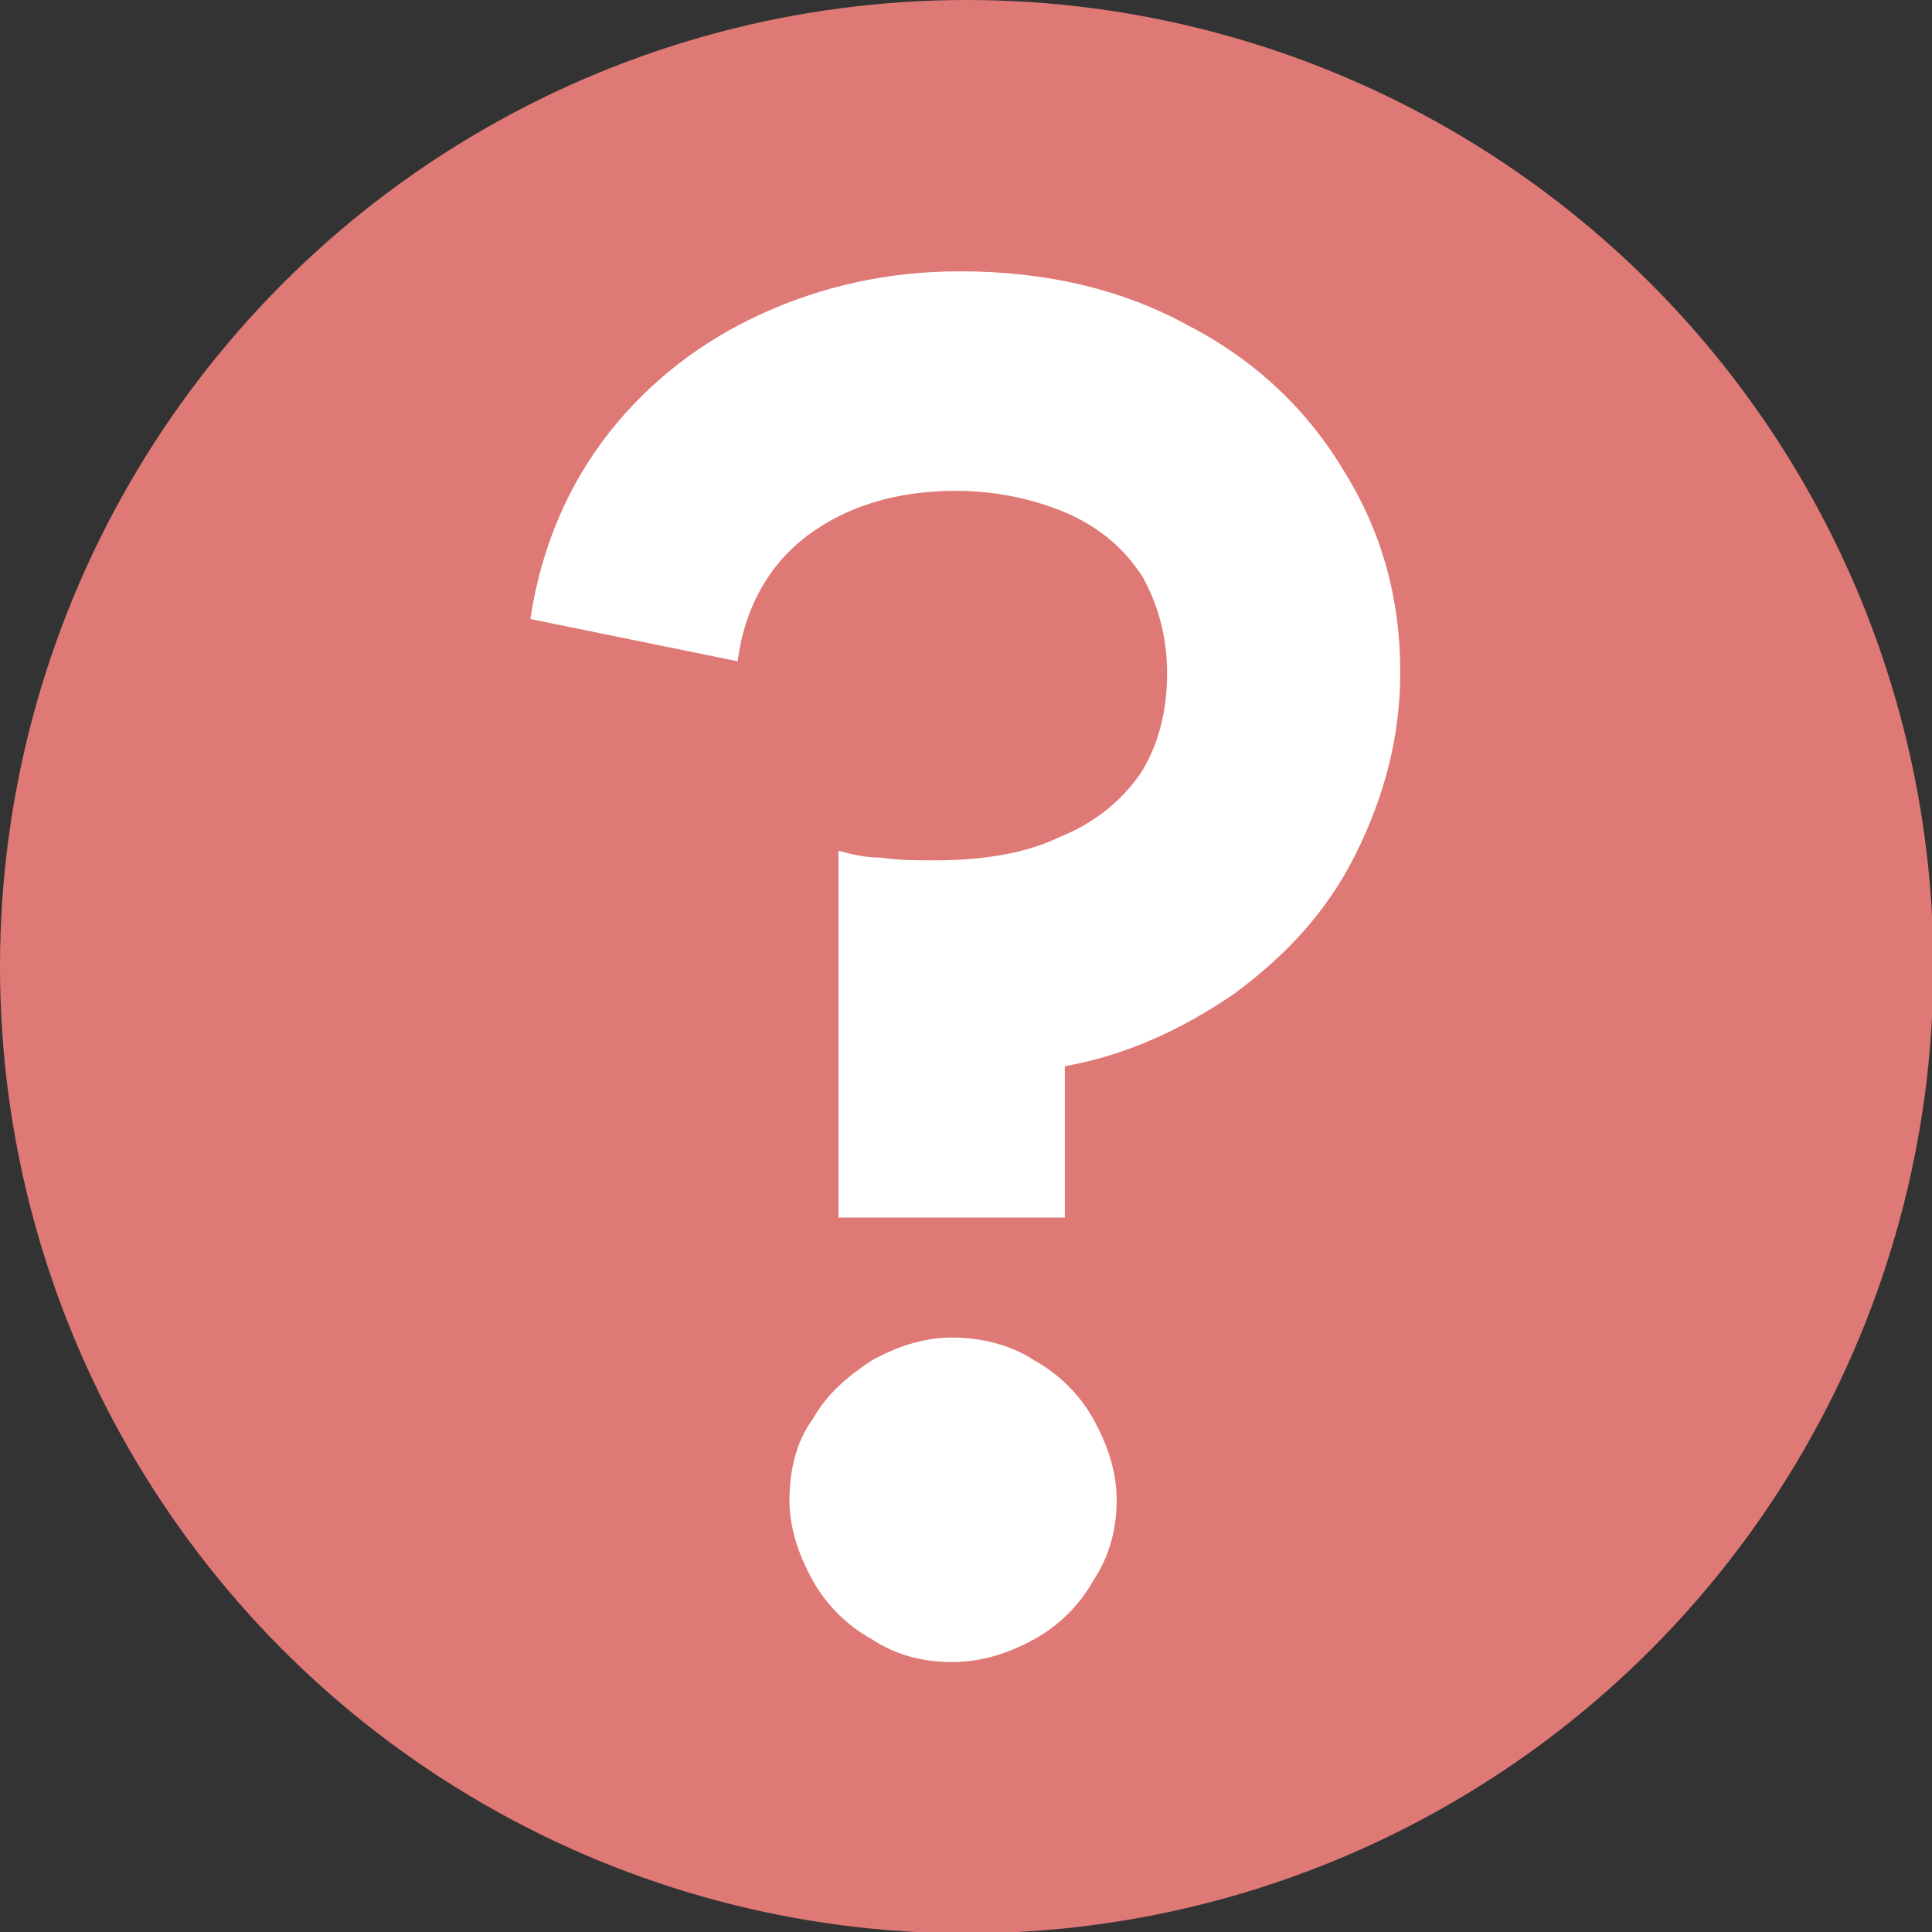
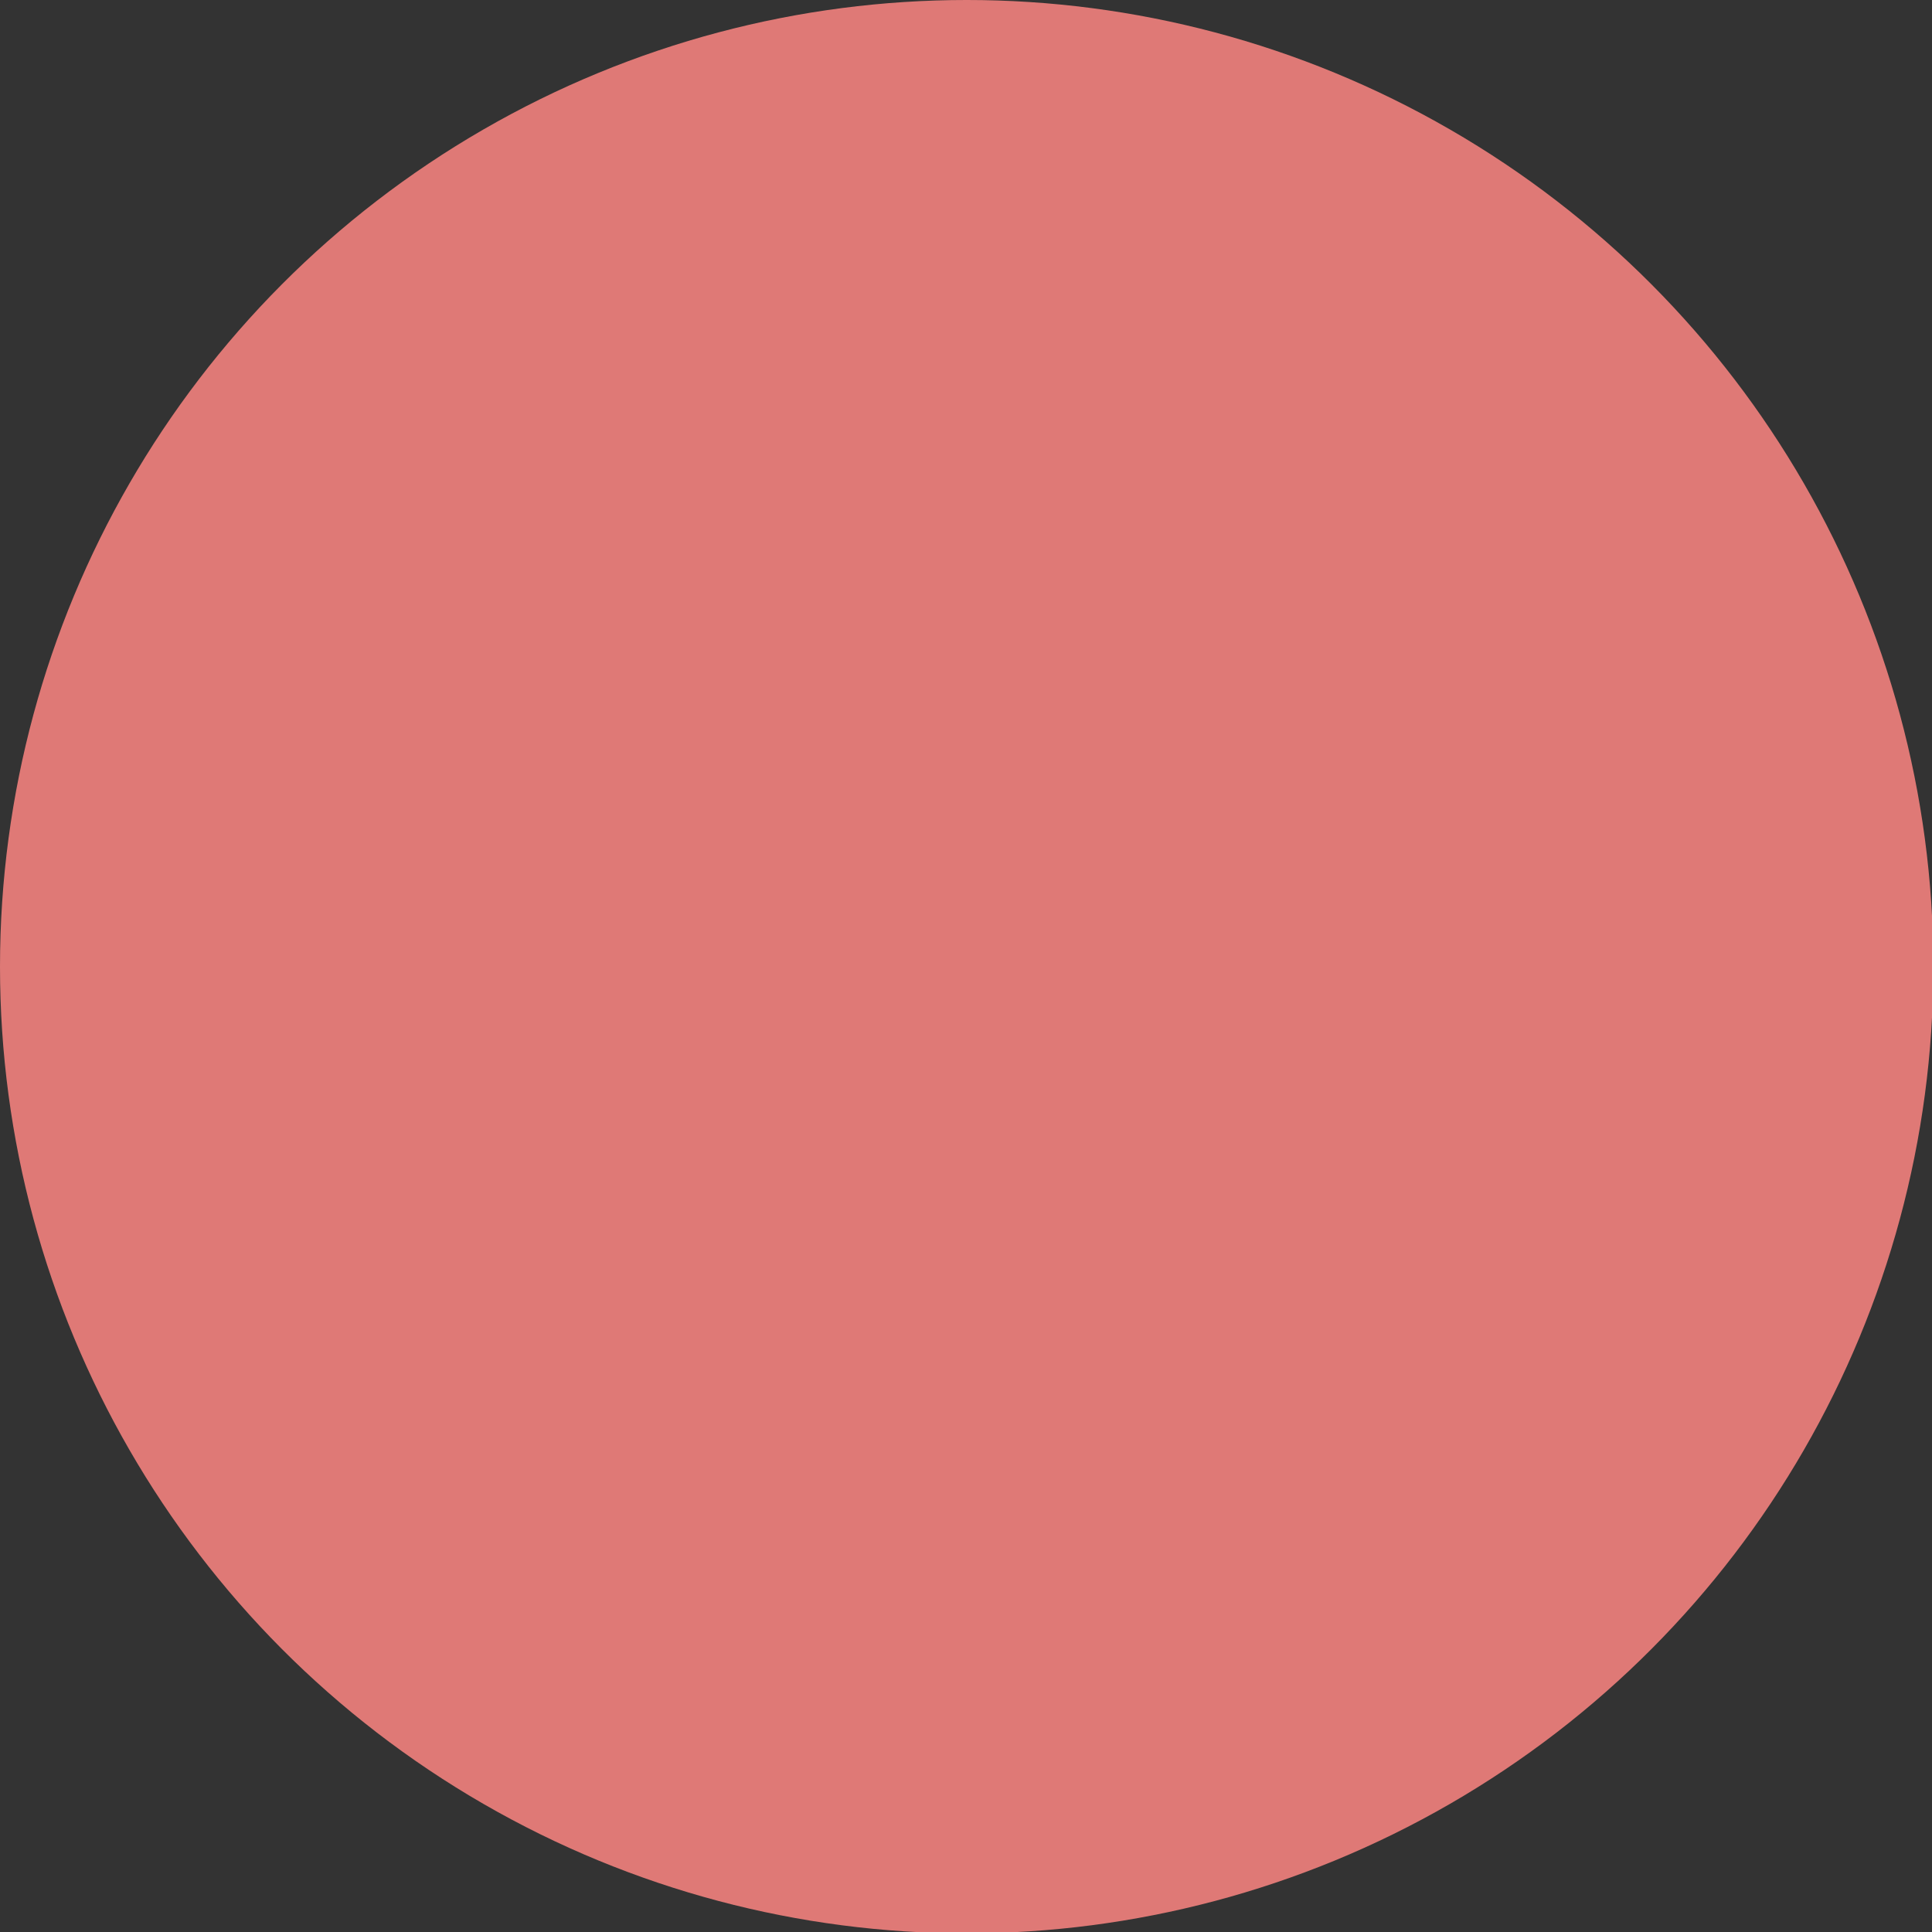
<svg xmlns="http://www.w3.org/2000/svg" version="1.1" id="Ebene_1" x="0px" y="0px" viewBox="0 0 141.7 141.7" style="enable-background:new 0 0 141.7 141.7;" xml:space="preserve">
  <rect x="0" y="0" width="141.7" height="141.7" fill="#333333" stroke="none" />
  <style type="text/css">
	.st0{fill:#DF7976;}
	.st1{enable-background:new    ;}
	.st2{fill:#FFFFFF;}
</style>
  <circle class="st0" cx="70.9" cy="70.9" r="70.9" />
  <g class="st1">
-     <path class="st2" d="M61.5,89.5V62.4c0.8,0.2,1.8,0.5,3.1,0.5c1.3,0.2,2.6,0.2,4,0.2c3.5,0,6.6-0.5,9.1-1.7c2.5-1,4.5-2.6,5.9-4.6   c1.3-2,2-4.5,2-7.4c0-2.8-0.7-5.1-1.8-7.1c-1.3-2-3-3.5-5.4-4.6c-2.3-1-5.1-1.7-8.3-1.7c-4.5,0-8.1,1.2-10.9,3.3   c-2.8,2.1-4.6,5.3-5.1,9.2l-15.2-3.1c0.8-5.3,2.8-9.9,5.8-13.7S51.5,25,55.9,23s9.2-3.1,14.5-3.1c6.3,0,11.9,1.3,16.8,4   c5,2.6,8.8,6.3,11.4,10.7c2.8,4.5,4.1,9.4,4.1,14.7c0,4.8-1.2,9.2-3.3,13.4s-5.1,7.4-8.9,10.2c-3.8,2.6-7.9,4.5-12.4,5.3v11.1H61.5   V89.5z M69.8,121.9c-2.1,0-4.1-0.5-5.9-1.7c-1.8-1-3.3-2.5-4.3-4.3c-1-1.8-1.7-3.8-1.7-5.9c0-2.1,0.5-4.3,1.7-5.9   c1-1.8,2.5-3.1,4.3-4.3c1.8-1,3.8-1.7,5.9-1.7c2.1,0,4.3,0.5,6.1,1.7c1.8,1,3.3,2.5,4.3,4.3c1,1.8,1.7,3.8,1.7,5.9   c0,2.1-0.5,4.1-1.7,5.9c-1,1.8-2.5,3.3-4.3,4.3C74.1,121.2,72.1,121.9,69.8,121.9z" />
-   </g>
+     </g>
</svg>